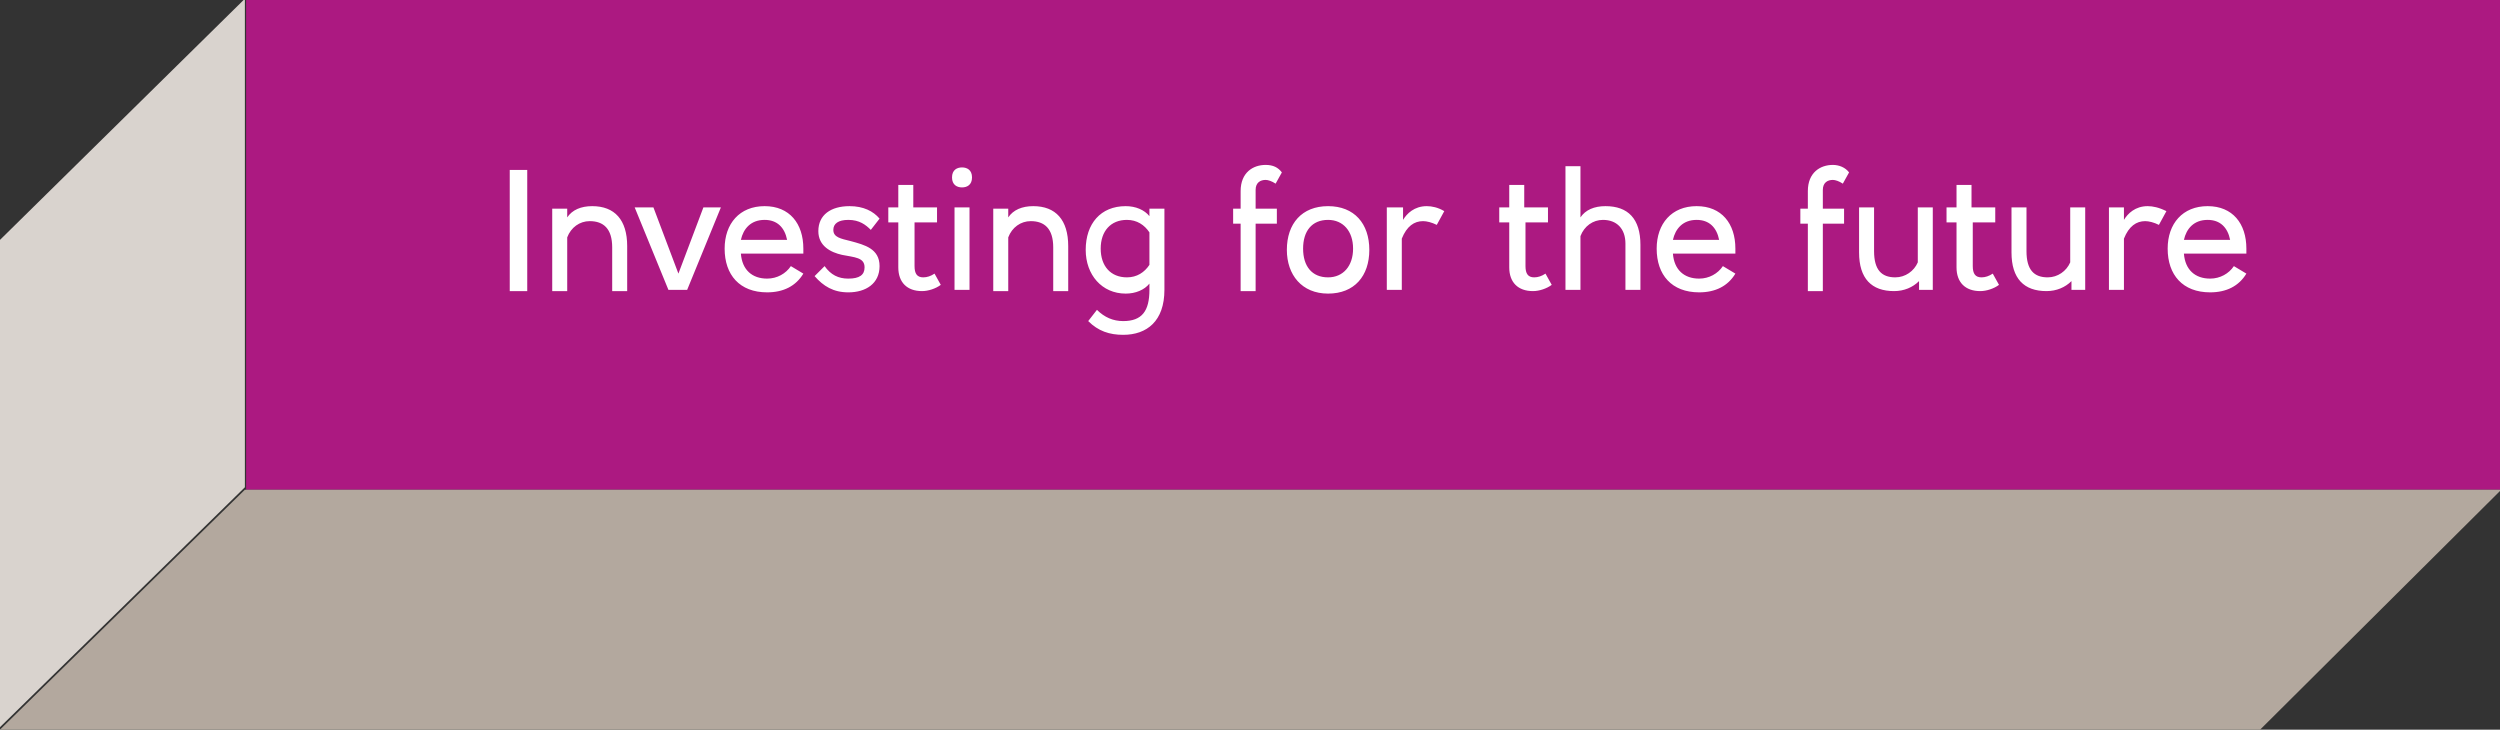
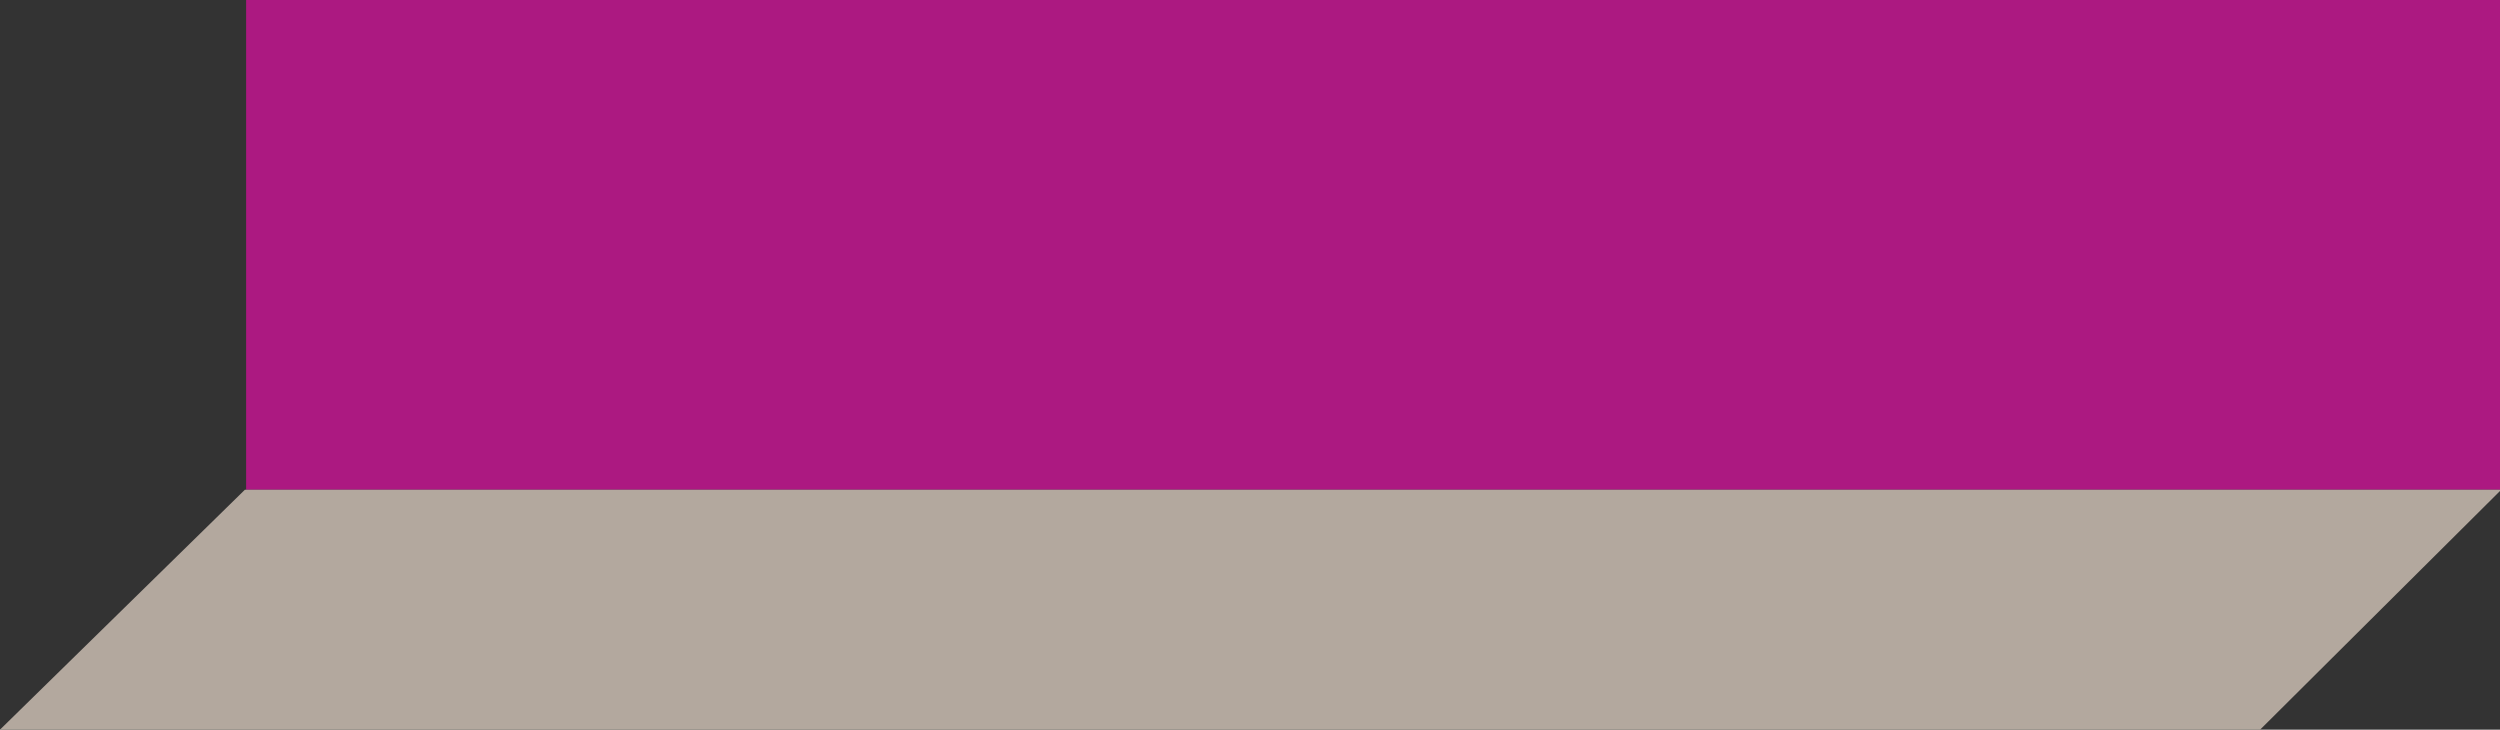
<svg xmlns="http://www.w3.org/2000/svg" xmlns:xlink="http://www.w3.org/1999/xlink" version="1.1" id="Layer_1" x="0px" y="0px" viewBox="0 0 200.1 58.4" style="enable-background:new 0 0 200.1 58.4;" xml:space="preserve">
  <rect x="0" y="0" width="200.1" height="58.4" fill="#333333" stroke="none" />
  <style type="text/css">
	.st0{fill:#34879E;}
	.st1{fill:#34ACB1;}
	.st2{fill:#99D5D7;}
	.st3{clip-path:url(#SVGID_2_);fill:#FFFFFF;}
	.st4{fill:#C9C1BE;}
	.st5{fill:#B3A89E;}
	.st6{fill:#D9D3CE;}
	.st7{clip-path:url(#SVGID_4_);fill:#FFFFFF;}
	.st8{fill:#AC1981;}
	.st9{clip-path:url(#SVGID_6_);fill:#FFFFFF;}
	.st10{fill:#2473BD;}
	.st11{fill:#508ECA;}
	.st12{fill:#91B8DE;}
	.st13{clip-path:url(#SVGID_8_);fill:#FFFFFF;}
	.st14{fill:#F49700;}
	.st15{fill:#F8C066;}
	.st16{fill:#F6AC33;}
	.st17{clip-path:url(#SVGID_10_);fill:#FFFFFF;}
</style>
  <rect x="19.7" class="st8" width="180.4" height="39.2" />
  <polygon class="st5" points="19.6,39.2 0,58.4 180.9,58.4 200.2,39.2 " />
-   <polygon class="st6" points="19.6,-0.1 0,19.2 0,58.2 19.6,39 " />
  <g>
    <defs>
-       <rect id="SVGID_5_" x="0" y="-0.1" width="200.2" height="58.5" />
-     </defs>
+       </defs>
    <clipPath id="SVGID_2_">
      <use xlink:href="#SVGID_5_" style="overflow:visible;" />
    </clipPath>
-     <path class="st3" d="M176.7,17.6c1,0,1.6,0.6,1.8,1.6h-3.7C175,18.3,175.6,17.6,176.7,17.6 M179.8,19.9c0-2-1.1-3.4-3.1-3.4   c-2,0-3.2,1.4-3.2,3.4c0,2.1,1.2,3.5,3.4,3.5c1.3,0,2.3-0.5,2.9-1.5l-1-0.6c-0.4,0.6-1.1,1-1.9,1c-1.2,0-2-0.7-2.1-2h5   C179.8,20.1,179.8,20,179.8,19.9 M171.9,16.5c-1,0-1.6,0.6-1.9,1.1v-1h-1.2v6.6h1.2v-4.1c0.4-1,1-1.4,1.7-1.4   c0.3,0,0.7,0.1,1.1,0.3l0.6-1.1C172.8,16.6,172.3,16.5,171.9,16.5 M166.9,23.2v-6.6h-1.2V21c-0.3,0.7-1,1.2-1.8,1.2   c-1.1,0-1.7-0.6-1.7-2.1v-3.5H161v3.6c0,2.1,1,3.1,2.8,3.1c0.8,0,1.5-0.3,2-0.8v0.7H166.9z M157.8,16.6v-1.8h-1.2v1.8h-0.8v1.2h0.8   v3.6c0,1.2,0.7,1.9,1.9,1.9c0.5,0,1.1-0.2,1.5-0.5l-0.5-0.9c-0.3,0.2-0.6,0.3-0.9,0.3c-0.5,0-0.7-0.3-0.7-0.9v-3.5h1.8v-1.2H157.8z    M154.7,23.2v-6.6h-1.2V21c-0.3,0.7-1,1.2-1.8,1.2c-1.1,0-1.7-0.6-1.7-2.1v-3.5h-1.2v3.6c0,2.1,1,3.1,2.8,3.1c0.8,0,1.5-0.3,2-0.8   v0.7H154.7z M146.7,13.2c-1,0-2,0.6-2,2.1v1.4h-0.6v1.2h0.6v5.4h1.2v-5.4h1.7v-1.2h-1.7v-1.5c0-0.6,0.4-0.8,0.8-0.8   c0.2,0,0.5,0.1,0.8,0.3l0.5-0.9C147.7,13.4,147.2,13.2,146.7,13.2 M135.8,17.6c1,0,1.6,0.6,1.8,1.6h-3.7   C134.1,18.3,134.7,17.6,135.8,17.6 M138.9,19.9c0-2-1.1-3.4-3.1-3.4c-2,0-3.2,1.4-3.2,3.4c0,2.1,1.2,3.5,3.4,3.5   c1.3,0,2.3-0.5,2.9-1.5l-1-0.6c-0.4,0.6-1.1,1-1.9,1c-1.2,0-2-0.7-2.1-2h5C138.9,20.1,138.9,20,138.9,19.9 M126.5,13.3h-1.2v9.9   h1.2v-4.3c0.3-0.8,1-1.3,1.8-1.3c1.1,0,1.8,0.7,1.8,1.9v3.7h1.2v-3.6c0-2.1-1-3.1-2.8-3.1c-0.9,0-1.6,0.3-2,0.9V13.3z M122,16.6   v-1.8h-1.2v1.8H120v1.2h0.8v3.6c0,1.2,0.7,1.9,1.9,1.9c0.5,0,1.1-0.2,1.5-0.5l-0.5-0.9c-0.3,0.2-0.6,0.3-0.9,0.3   c-0.5,0-0.7-0.3-0.7-0.9v-3.5h1.8v-1.2H122z M114.2,16.5c-1,0-1.6,0.6-1.9,1.1v-1H111v6.6h1.2v-4.1c0.4-1,1-1.4,1.7-1.4   c0.3,0,0.7,0.1,1.1,0.3l0.6-1.1C115.1,16.6,114.6,16.5,114.2,16.5 M106.3,17.6c1.2,0,2,0.9,2,2.3c0,1.4-0.8,2.3-2,2.3   c-1.3,0-2-0.9-2-2.3C104.3,18.5,105,17.6,106.3,17.6 M106.3,16.5c-2.1,0-3.3,1.4-3.3,3.5c0,2,1.2,3.5,3.3,3.5   c2.1,0,3.3-1.4,3.3-3.5C109.6,17.9,108.4,16.5,106.3,16.5 M101.3,13.2c-1,0-2,0.6-2,2.1v1.4h-0.6v1.2h0.6v5.4h1.2v-5.4h1.7v-1.2   h-1.7v-1.5c0-0.6,0.4-0.8,0.8-0.8c0.2,0,0.5,0.1,0.8,0.3l0.5-0.9C102.3,13.4,101.9,13.2,101.3,13.2 M90.2,17.6c0.8,0,1.4,0.4,1.8,1   v2.6c-0.4,0.6-1,1-1.8,1c-1.3,0-2.1-0.9-2.1-2.3C88.1,18.5,88.9,17.6,90.2,17.6 M90.1,16.5c-2,0-3.2,1.4-3.2,3.5   c0,2,1.3,3.5,3.2,3.5c0.8,0,1.5-0.3,1.9-0.8v0.5c0,1.7-0.6,2.5-2.1,2.5c-0.8,0-1.5-0.3-2.1-0.9l-0.7,0.9c0.8,0.8,1.7,1.1,2.8,1.1   c1.9,0,3.3-1.1,3.3-3.6v-6.5H92v0.6C91.6,16.8,90.9,16.5,90.1,16.5 M82.7,16.5c-0.9,0-1.6,0.3-2,0.9v-0.7h-1.2v6.6h1.2v-4.3   c0.3-0.8,1-1.3,1.8-1.3c1.1,0,1.8,0.6,1.8,2.1v3.5h1.2v-3.6C85.5,17.6,84.5,16.5,82.7,16.5 M77.6,16.6h-1.2v6.6h1.2V16.6z M77,13.4   c-0.4,0-0.8,0.2-0.8,0.8c0,0.6,0.4,0.8,0.8,0.8c0.4,0,0.8-0.2,0.8-0.8C77.8,13.6,77.4,13.4,77,13.4 M73.1,16.6v-1.8h-1.2v1.8h-0.8   v1.2h0.8v3.6c0,1.2,0.7,1.9,1.9,1.9c0.5,0,1.1-0.2,1.5-0.5l-0.5-0.9c-0.3,0.2-0.6,0.3-0.9,0.3c-0.5,0-0.7-0.3-0.7-0.9v-3.5h1.8   v-1.2H73.1z M68,16.5c-1.5,0-2.5,0.7-2.5,2c0,1.2,1,1.7,1.9,1.9c1,0.2,1.8,0.2,1.8,1c0,0.6-0.4,0.9-1.3,0.9c-0.8,0-1.4-0.3-1.9-1   l-0.8,0.8c0.7,0.8,1.5,1.3,2.7,1.3c1.4,0,2.5-0.7,2.5-2.1c0-1.4-1.2-1.7-2.3-2c-0.8-0.2-1.4-0.3-1.4-0.9c0-0.5,0.4-0.8,1.2-0.8   c0.9,0,1.4,0.4,1.8,0.8l0.7-0.9C69.9,16.9,69.1,16.5,68,16.5 M61.2,17.6c1,0,1.6,0.6,1.8,1.6h-3.7C59.5,18.3,60.1,17.6,61.2,17.6    M64.3,19.9c0-2-1.1-3.4-3.1-3.4S58,17.9,58,19.9c0,2.1,1.2,3.5,3.4,3.5c1.3,0,2.3-0.5,2.9-1.5l-1-0.6c-0.4,0.6-1.1,1-1.9,1   c-1.2,0-2-0.7-2.1-2h5C64.3,20.1,64.3,20,64.3,19.9 M57.7,16.6h-1.4l-2,5.3l-2-5.3h-1.5l2.7,6.6H55L57.7,16.6z M47.4,16.5   c-0.9,0-1.6,0.3-2,0.9v-0.7h-1.2v6.6h1.2v-4.3c0.3-0.8,1-1.3,1.8-1.3c1.1,0,1.8,0.6,1.8,2.1v3.5h1.2v-3.6   C50.2,17.6,49.2,16.5,47.4,16.5 M42.2,13.6h-1.4v9.7h1.4V13.6z" />
+     <path class="st3" d="M176.7,17.6c1,0,1.6,0.6,1.8,1.6h-3.7C175,18.3,175.6,17.6,176.7,17.6 M179.8,19.9c0-2-1.1-3.4-3.1-3.4   c-2,0-3.2,1.4-3.2,3.4c0,2.1,1.2,3.5,3.4,3.5c1.3,0,2.3-0.5,2.9-1.5l-1-0.6c-0.4,0.6-1.1,1-1.9,1c-1.2,0-2-0.7-2.1-2h5   C179.8,20.1,179.8,20,179.8,19.9 M171.9,16.5c-1,0-1.6,0.6-1.9,1.1v-1h-1.2v6.6h1.2v-4.1c0.4-1,1-1.4,1.7-1.4   c0.3,0,0.7,0.1,1.1,0.3l0.6-1.1C172.8,16.6,172.3,16.5,171.9,16.5 M166.9,23.2v-6.6h-1.2V21c-0.3,0.7-1,1.2-1.8,1.2   c-1.1,0-1.7-0.6-1.7-2.1v-3.5H161v3.6c0,2.1,1,3.1,2.8,3.1c0.8,0,1.5-0.3,2-0.8v0.7H166.9z M157.8,16.6v-1.8h-1.2v1.8h-0.8v1.2h0.8   v3.6c0,1.2,0.7,1.9,1.9,1.9c0.5,0,1.1-0.2,1.5-0.5l-0.5-0.9c-0.3,0.2-0.6,0.3-0.9,0.3c-0.5,0-0.7-0.3-0.7-0.9v-3.5h1.8v-1.2H157.8z    M154.7,23.2h-1.2V21c-0.3,0.7-1,1.2-1.8,1.2c-1.1,0-1.7-0.6-1.7-2.1v-3.5h-1.2v3.6c0,2.1,1,3.1,2.8,3.1c0.8,0,1.5-0.3,2-0.8   v0.7H154.7z M146.7,13.2c-1,0-2,0.6-2,2.1v1.4h-0.6v1.2h0.6v5.4h1.2v-5.4h1.7v-1.2h-1.7v-1.5c0-0.6,0.4-0.8,0.8-0.8   c0.2,0,0.5,0.1,0.8,0.3l0.5-0.9C147.7,13.4,147.2,13.2,146.7,13.2 M135.8,17.6c1,0,1.6,0.6,1.8,1.6h-3.7   C134.1,18.3,134.7,17.6,135.8,17.6 M138.9,19.9c0-2-1.1-3.4-3.1-3.4c-2,0-3.2,1.4-3.2,3.4c0,2.1,1.2,3.5,3.4,3.5   c1.3,0,2.3-0.5,2.9-1.5l-1-0.6c-0.4,0.6-1.1,1-1.9,1c-1.2,0-2-0.7-2.1-2h5C138.9,20.1,138.9,20,138.9,19.9 M126.5,13.3h-1.2v9.9   h1.2v-4.3c0.3-0.8,1-1.3,1.8-1.3c1.1,0,1.8,0.7,1.8,1.9v3.7h1.2v-3.6c0-2.1-1-3.1-2.8-3.1c-0.9,0-1.6,0.3-2,0.9V13.3z M122,16.6   v-1.8h-1.2v1.8H120v1.2h0.8v3.6c0,1.2,0.7,1.9,1.9,1.9c0.5,0,1.1-0.2,1.5-0.5l-0.5-0.9c-0.3,0.2-0.6,0.3-0.9,0.3   c-0.5,0-0.7-0.3-0.7-0.9v-3.5h1.8v-1.2H122z M114.2,16.5c-1,0-1.6,0.6-1.9,1.1v-1H111v6.6h1.2v-4.1c0.4-1,1-1.4,1.7-1.4   c0.3,0,0.7,0.1,1.1,0.3l0.6-1.1C115.1,16.6,114.6,16.5,114.2,16.5 M106.3,17.6c1.2,0,2,0.9,2,2.3c0,1.4-0.8,2.3-2,2.3   c-1.3,0-2-0.9-2-2.3C104.3,18.5,105,17.6,106.3,17.6 M106.3,16.5c-2.1,0-3.3,1.4-3.3,3.5c0,2,1.2,3.5,3.3,3.5   c2.1,0,3.3-1.4,3.3-3.5C109.6,17.9,108.4,16.5,106.3,16.5 M101.3,13.2c-1,0-2,0.6-2,2.1v1.4h-0.6v1.2h0.6v5.4h1.2v-5.4h1.7v-1.2   h-1.7v-1.5c0-0.6,0.4-0.8,0.8-0.8c0.2,0,0.5,0.1,0.8,0.3l0.5-0.9C102.3,13.4,101.9,13.2,101.3,13.2 M90.2,17.6c0.8,0,1.4,0.4,1.8,1   v2.6c-0.4,0.6-1,1-1.8,1c-1.3,0-2.1-0.9-2.1-2.3C88.1,18.5,88.9,17.6,90.2,17.6 M90.1,16.5c-2,0-3.2,1.4-3.2,3.5   c0,2,1.3,3.5,3.2,3.5c0.8,0,1.5-0.3,1.9-0.8v0.5c0,1.7-0.6,2.5-2.1,2.5c-0.8,0-1.5-0.3-2.1-0.9l-0.7,0.9c0.8,0.8,1.7,1.1,2.8,1.1   c1.9,0,3.3-1.1,3.3-3.6v-6.5H92v0.6C91.6,16.8,90.9,16.5,90.1,16.5 M82.7,16.5c-0.9,0-1.6,0.3-2,0.9v-0.7h-1.2v6.6h1.2v-4.3   c0.3-0.8,1-1.3,1.8-1.3c1.1,0,1.8,0.6,1.8,2.1v3.5h1.2v-3.6C85.5,17.6,84.5,16.5,82.7,16.5 M77.6,16.6h-1.2v6.6h1.2V16.6z M77,13.4   c-0.4,0-0.8,0.2-0.8,0.8c0,0.6,0.4,0.8,0.8,0.8c0.4,0,0.8-0.2,0.8-0.8C77.8,13.6,77.4,13.4,77,13.4 M73.1,16.6v-1.8h-1.2v1.8h-0.8   v1.2h0.8v3.6c0,1.2,0.7,1.9,1.9,1.9c0.5,0,1.1-0.2,1.5-0.5l-0.5-0.9c-0.3,0.2-0.6,0.3-0.9,0.3c-0.5,0-0.7-0.3-0.7-0.9v-3.5h1.8   v-1.2H73.1z M68,16.5c-1.5,0-2.5,0.7-2.5,2c0,1.2,1,1.7,1.9,1.9c1,0.2,1.8,0.2,1.8,1c0,0.6-0.4,0.9-1.3,0.9c-0.8,0-1.4-0.3-1.9-1   l-0.8,0.8c0.7,0.8,1.5,1.3,2.7,1.3c1.4,0,2.5-0.7,2.5-2.1c0-1.4-1.2-1.7-2.3-2c-0.8-0.2-1.4-0.3-1.4-0.9c0-0.5,0.4-0.8,1.2-0.8   c0.9,0,1.4,0.4,1.8,0.8l0.7-0.9C69.9,16.9,69.1,16.5,68,16.5 M61.2,17.6c1,0,1.6,0.6,1.8,1.6h-3.7C59.5,18.3,60.1,17.6,61.2,17.6    M64.3,19.9c0-2-1.1-3.4-3.1-3.4S58,17.9,58,19.9c0,2.1,1.2,3.5,3.4,3.5c1.3,0,2.3-0.5,2.9-1.5l-1-0.6c-0.4,0.6-1.1,1-1.9,1   c-1.2,0-2-0.7-2.1-2h5C64.3,20.1,64.3,20,64.3,19.9 M57.7,16.6h-1.4l-2,5.3l-2-5.3h-1.5l2.7,6.6H55L57.7,16.6z M47.4,16.5   c-0.9,0-1.6,0.3-2,0.9v-0.7h-1.2v6.6h1.2v-4.3c0.3-0.8,1-1.3,1.8-1.3c1.1,0,1.8,0.6,1.8,2.1v3.5h1.2v-3.6   C50.2,17.6,49.2,16.5,47.4,16.5 M42.2,13.6h-1.4v9.7h1.4V13.6z" />
  </g>
</svg>